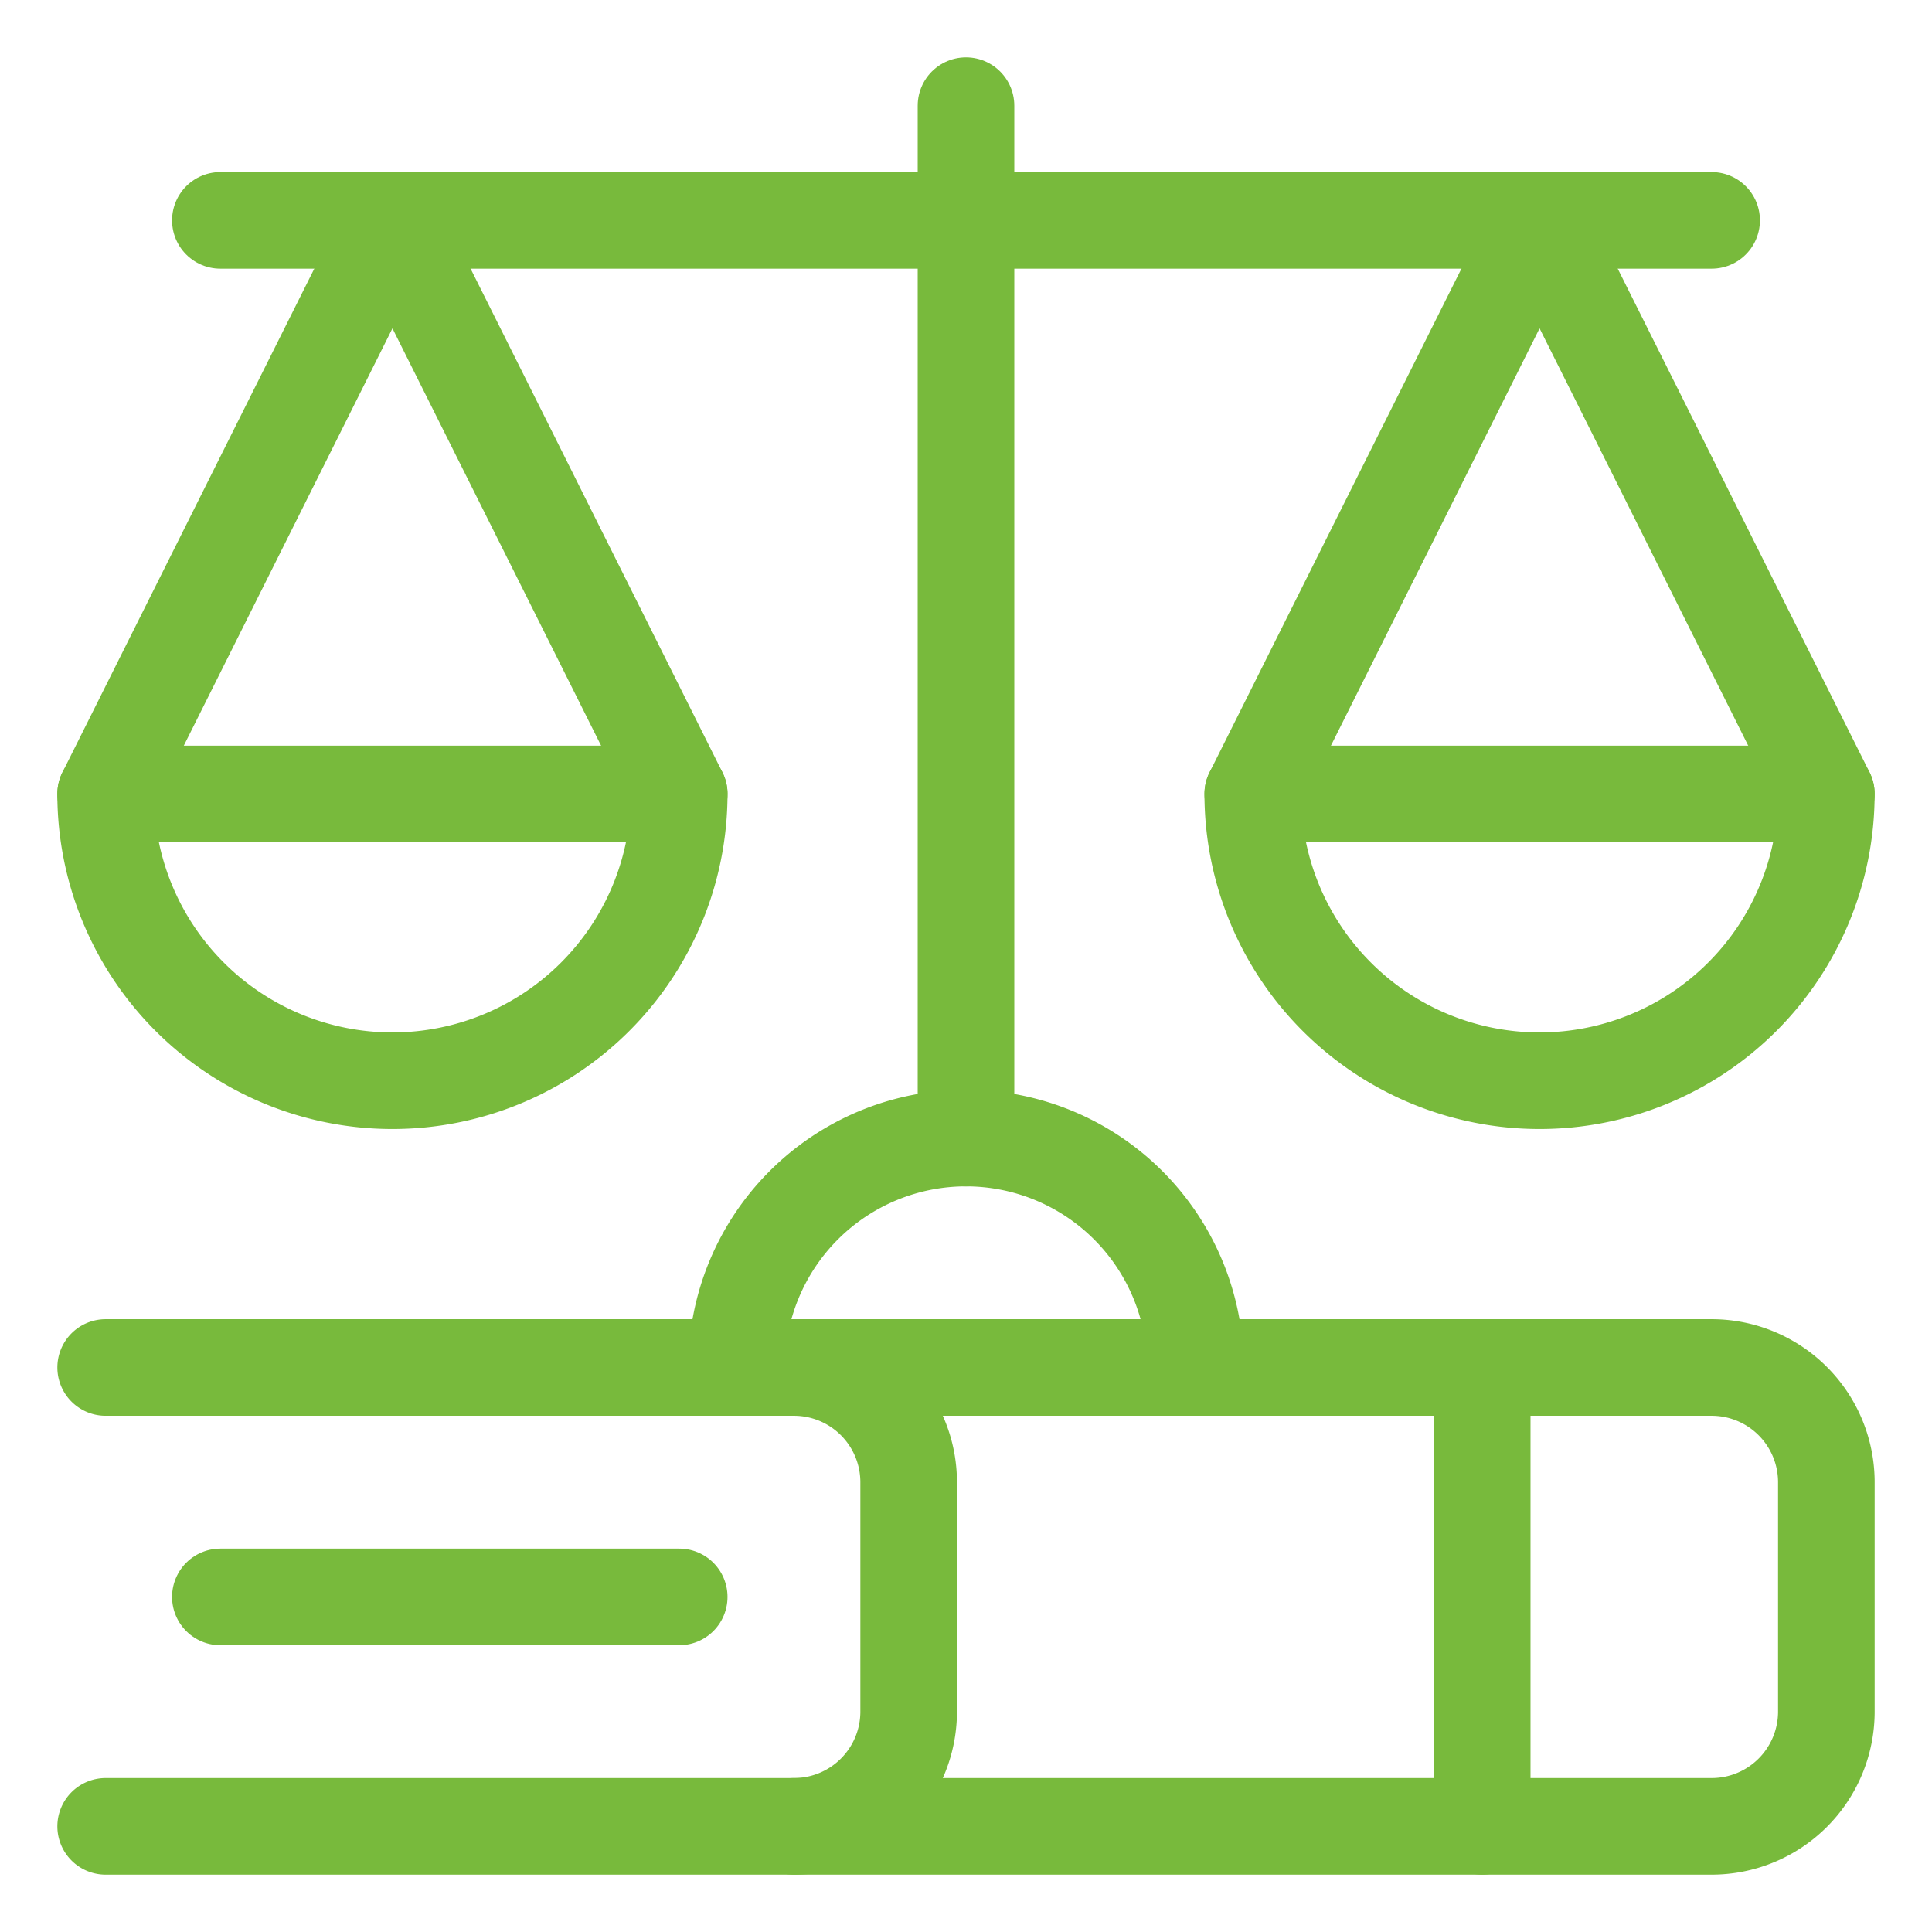
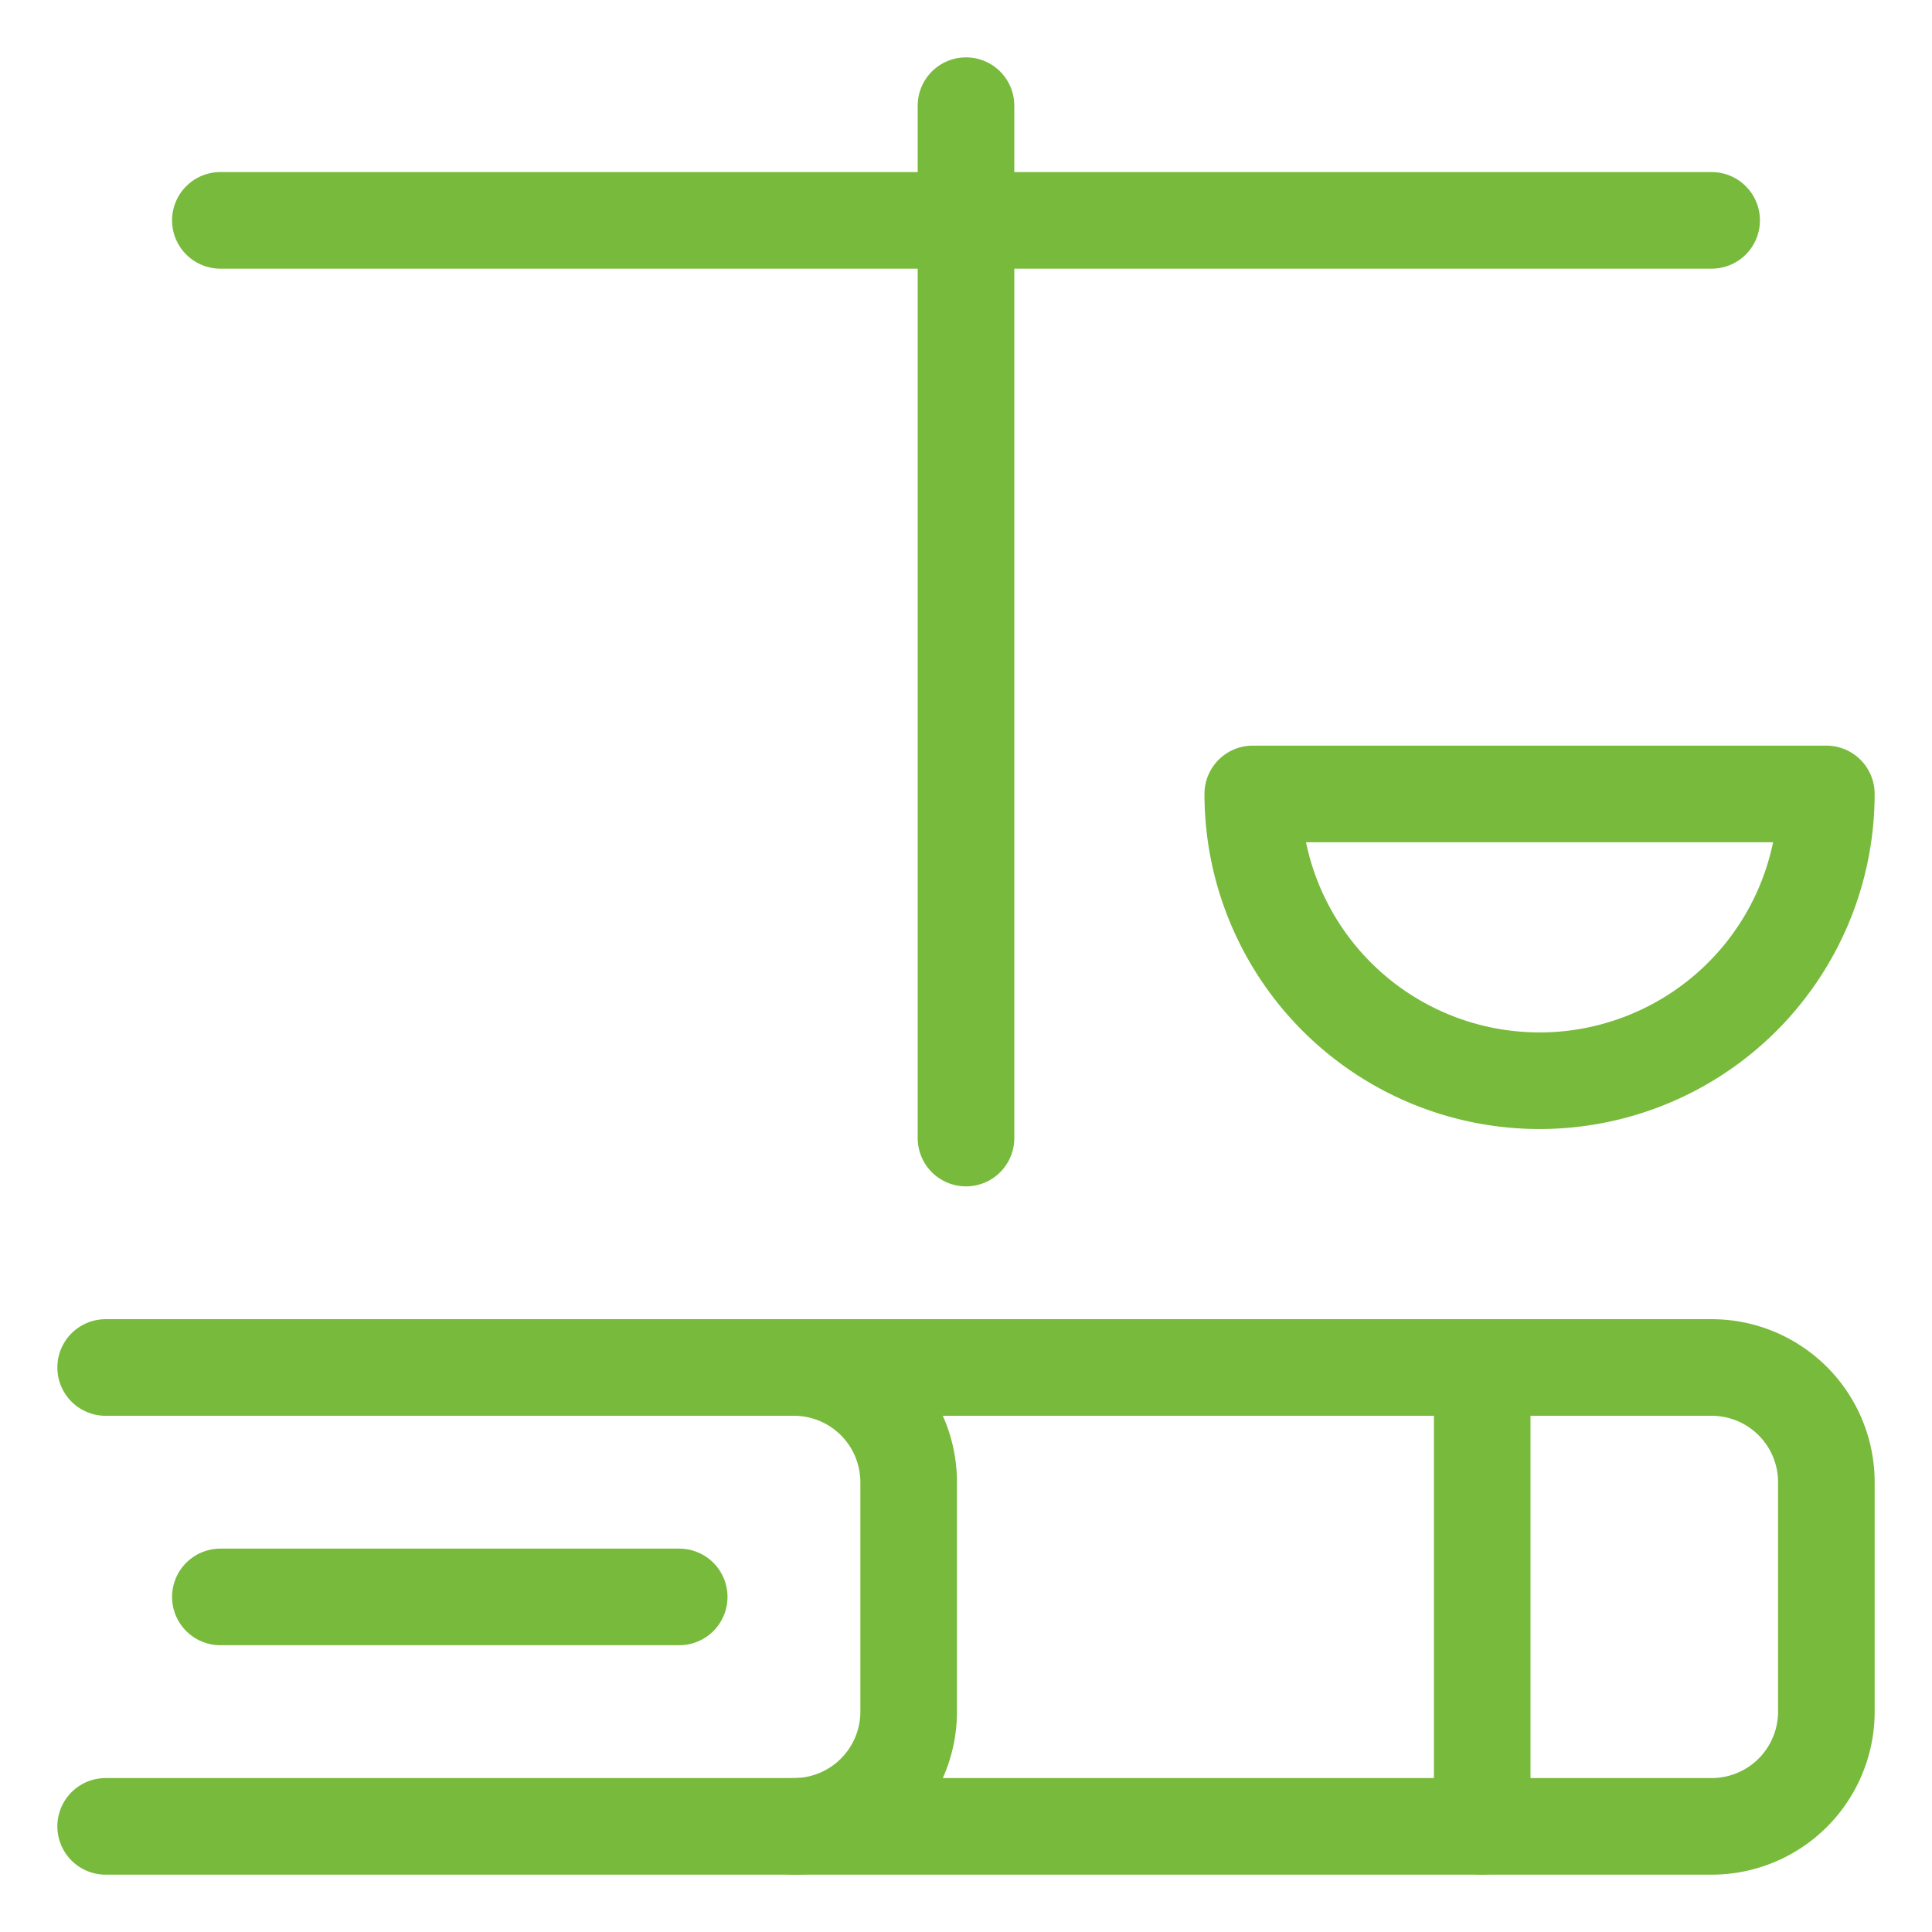
<svg xmlns="http://www.w3.org/2000/svg" viewBox="-2.5 -2.5 100 100" id="1615497018" height="100" width="100" class="svg u_1615497018" data-icon-custom="true" data-icon-name="Legal-Scale--Streamline-Ultimate.svg">
  <desc>Legal Scale Streamline Icon: https://streamlinehq.com</desc>
  <path d="M38.594 68.281h47.5a5.938 5.938 0 0 1 5.938 5.938v11.875a5.938 5.938 0 0 1 -5.938 5.938h-47.5" fill="none" stroke="#78ba3c" stroke-linecap="round" stroke-linejoin="round" stroke-width="5" />
  <path d="M2.969 68.281h35.625a5.938 5.938 0 0 1 5.938 5.938v11.875a5.938 5.938 0 0 1 -5.938 5.938h-35.625" fill="none" stroke="#78ba3c" stroke-linecap="round" stroke-linejoin="round" stroke-width="5" />
  <path d="m74.219 68.281 0 23.75" fill="none" stroke="#78ba3c" stroke-linecap="round" stroke-linejoin="round" stroke-width="5" />
  <path d="m32.656 80.156 -23.75 0" fill="none" stroke="#78ba3c" stroke-linecap="round" stroke-linejoin="round" stroke-width="5" />
  <path d="m8.906 8.906 77.188 0" fill="none" stroke="#78ba3c" stroke-linecap="round" stroke-linejoin="round" stroke-width="5" />
  <path d="m47.5 2.969 0 53.438" fill="none" stroke="#78ba3c" stroke-linecap="round" stroke-linejoin="round" stroke-width="5" />
-   <path d="M35.625 68.281a11.875 11.875 0 0 1 23.75 0Z" fill="none" stroke="#78ba3c" stroke-linecap="round" stroke-linejoin="round" stroke-width="5" />
-   <path d="m2.969 38.594 14.844 -29.688 14.844 29.688" fill="none" stroke="#78ba3c" stroke-linecap="round" stroke-linejoin="round" stroke-width="5" />
-   <path d="m62.344 38.594 14.844 -29.688 14.844 29.688" fill="none" stroke="#78ba3c" stroke-linecap="round" stroke-linejoin="round" stroke-width="5" />
-   <path d="M32.656 38.594a14.844 14.844 0 0 1 -29.688 0Z" fill="none" stroke="#78ba3c" stroke-linecap="round" stroke-linejoin="round" stroke-width="5" />
  <path d="M92.031 38.594a14.844 14.844 0 0 1 -29.688 0Z" fill="none" stroke="#78ba3c" stroke-linecap="round" stroke-linejoin="round" stroke-width="5" />
</svg>